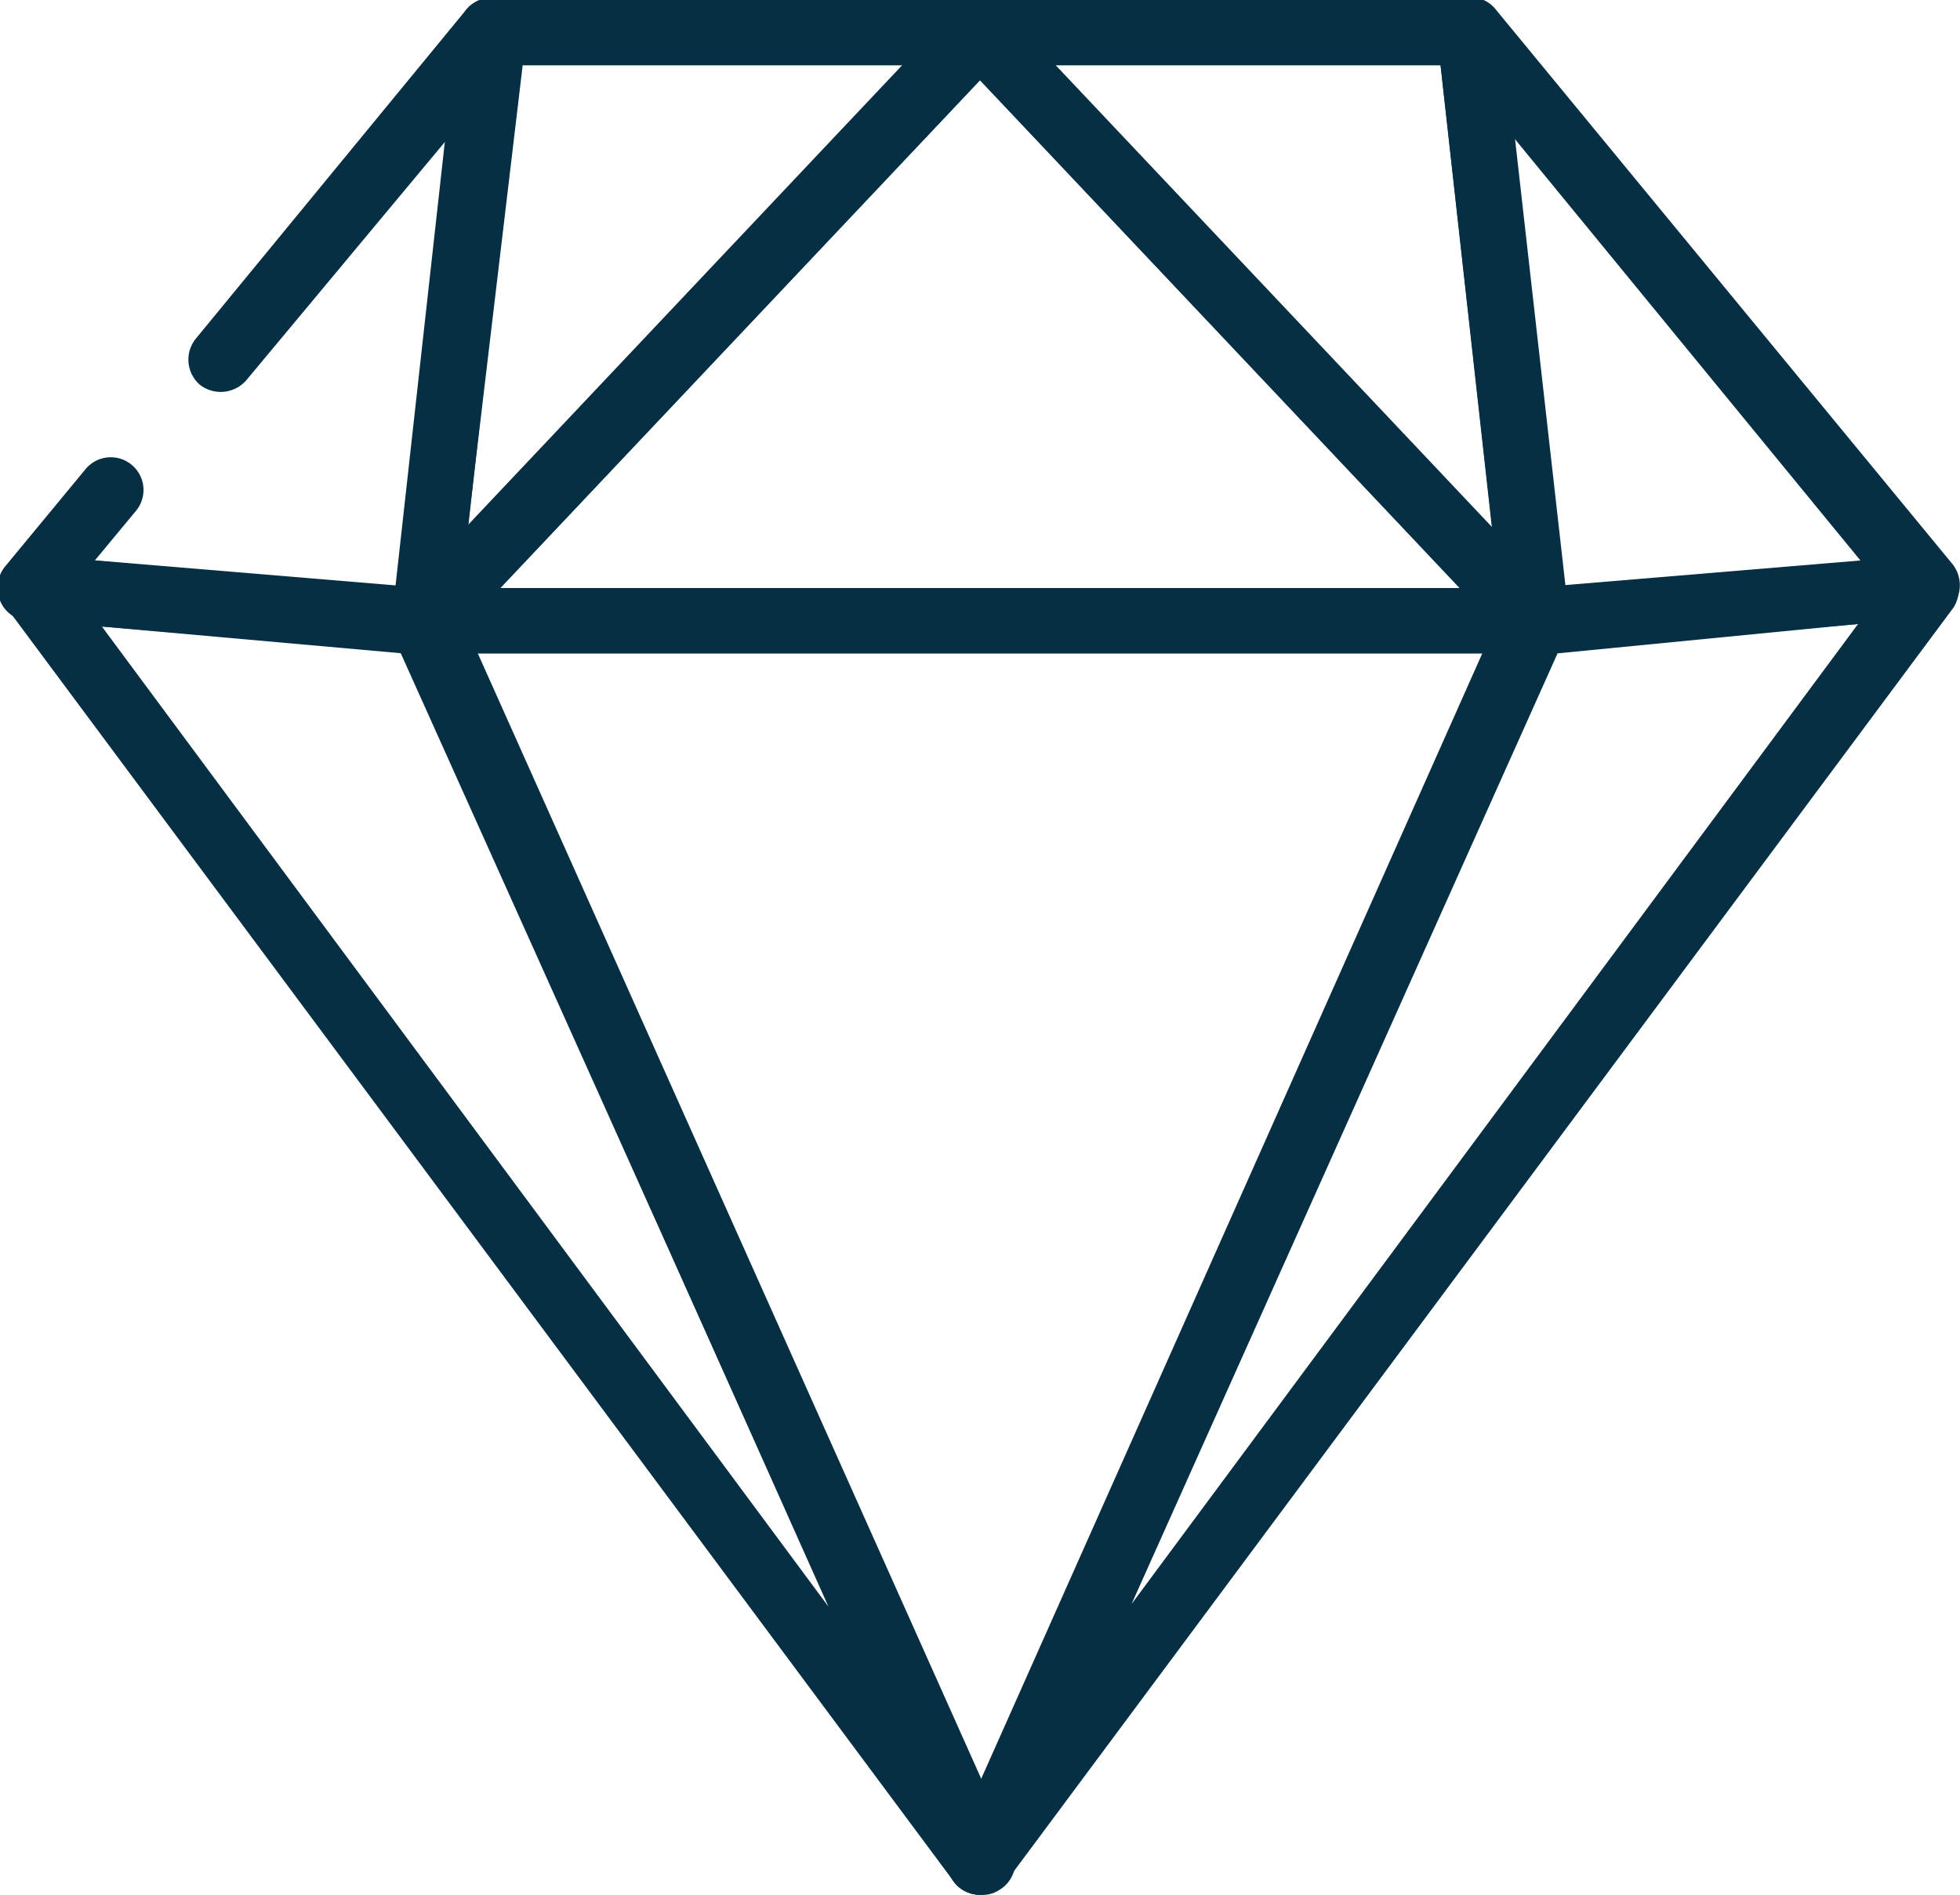
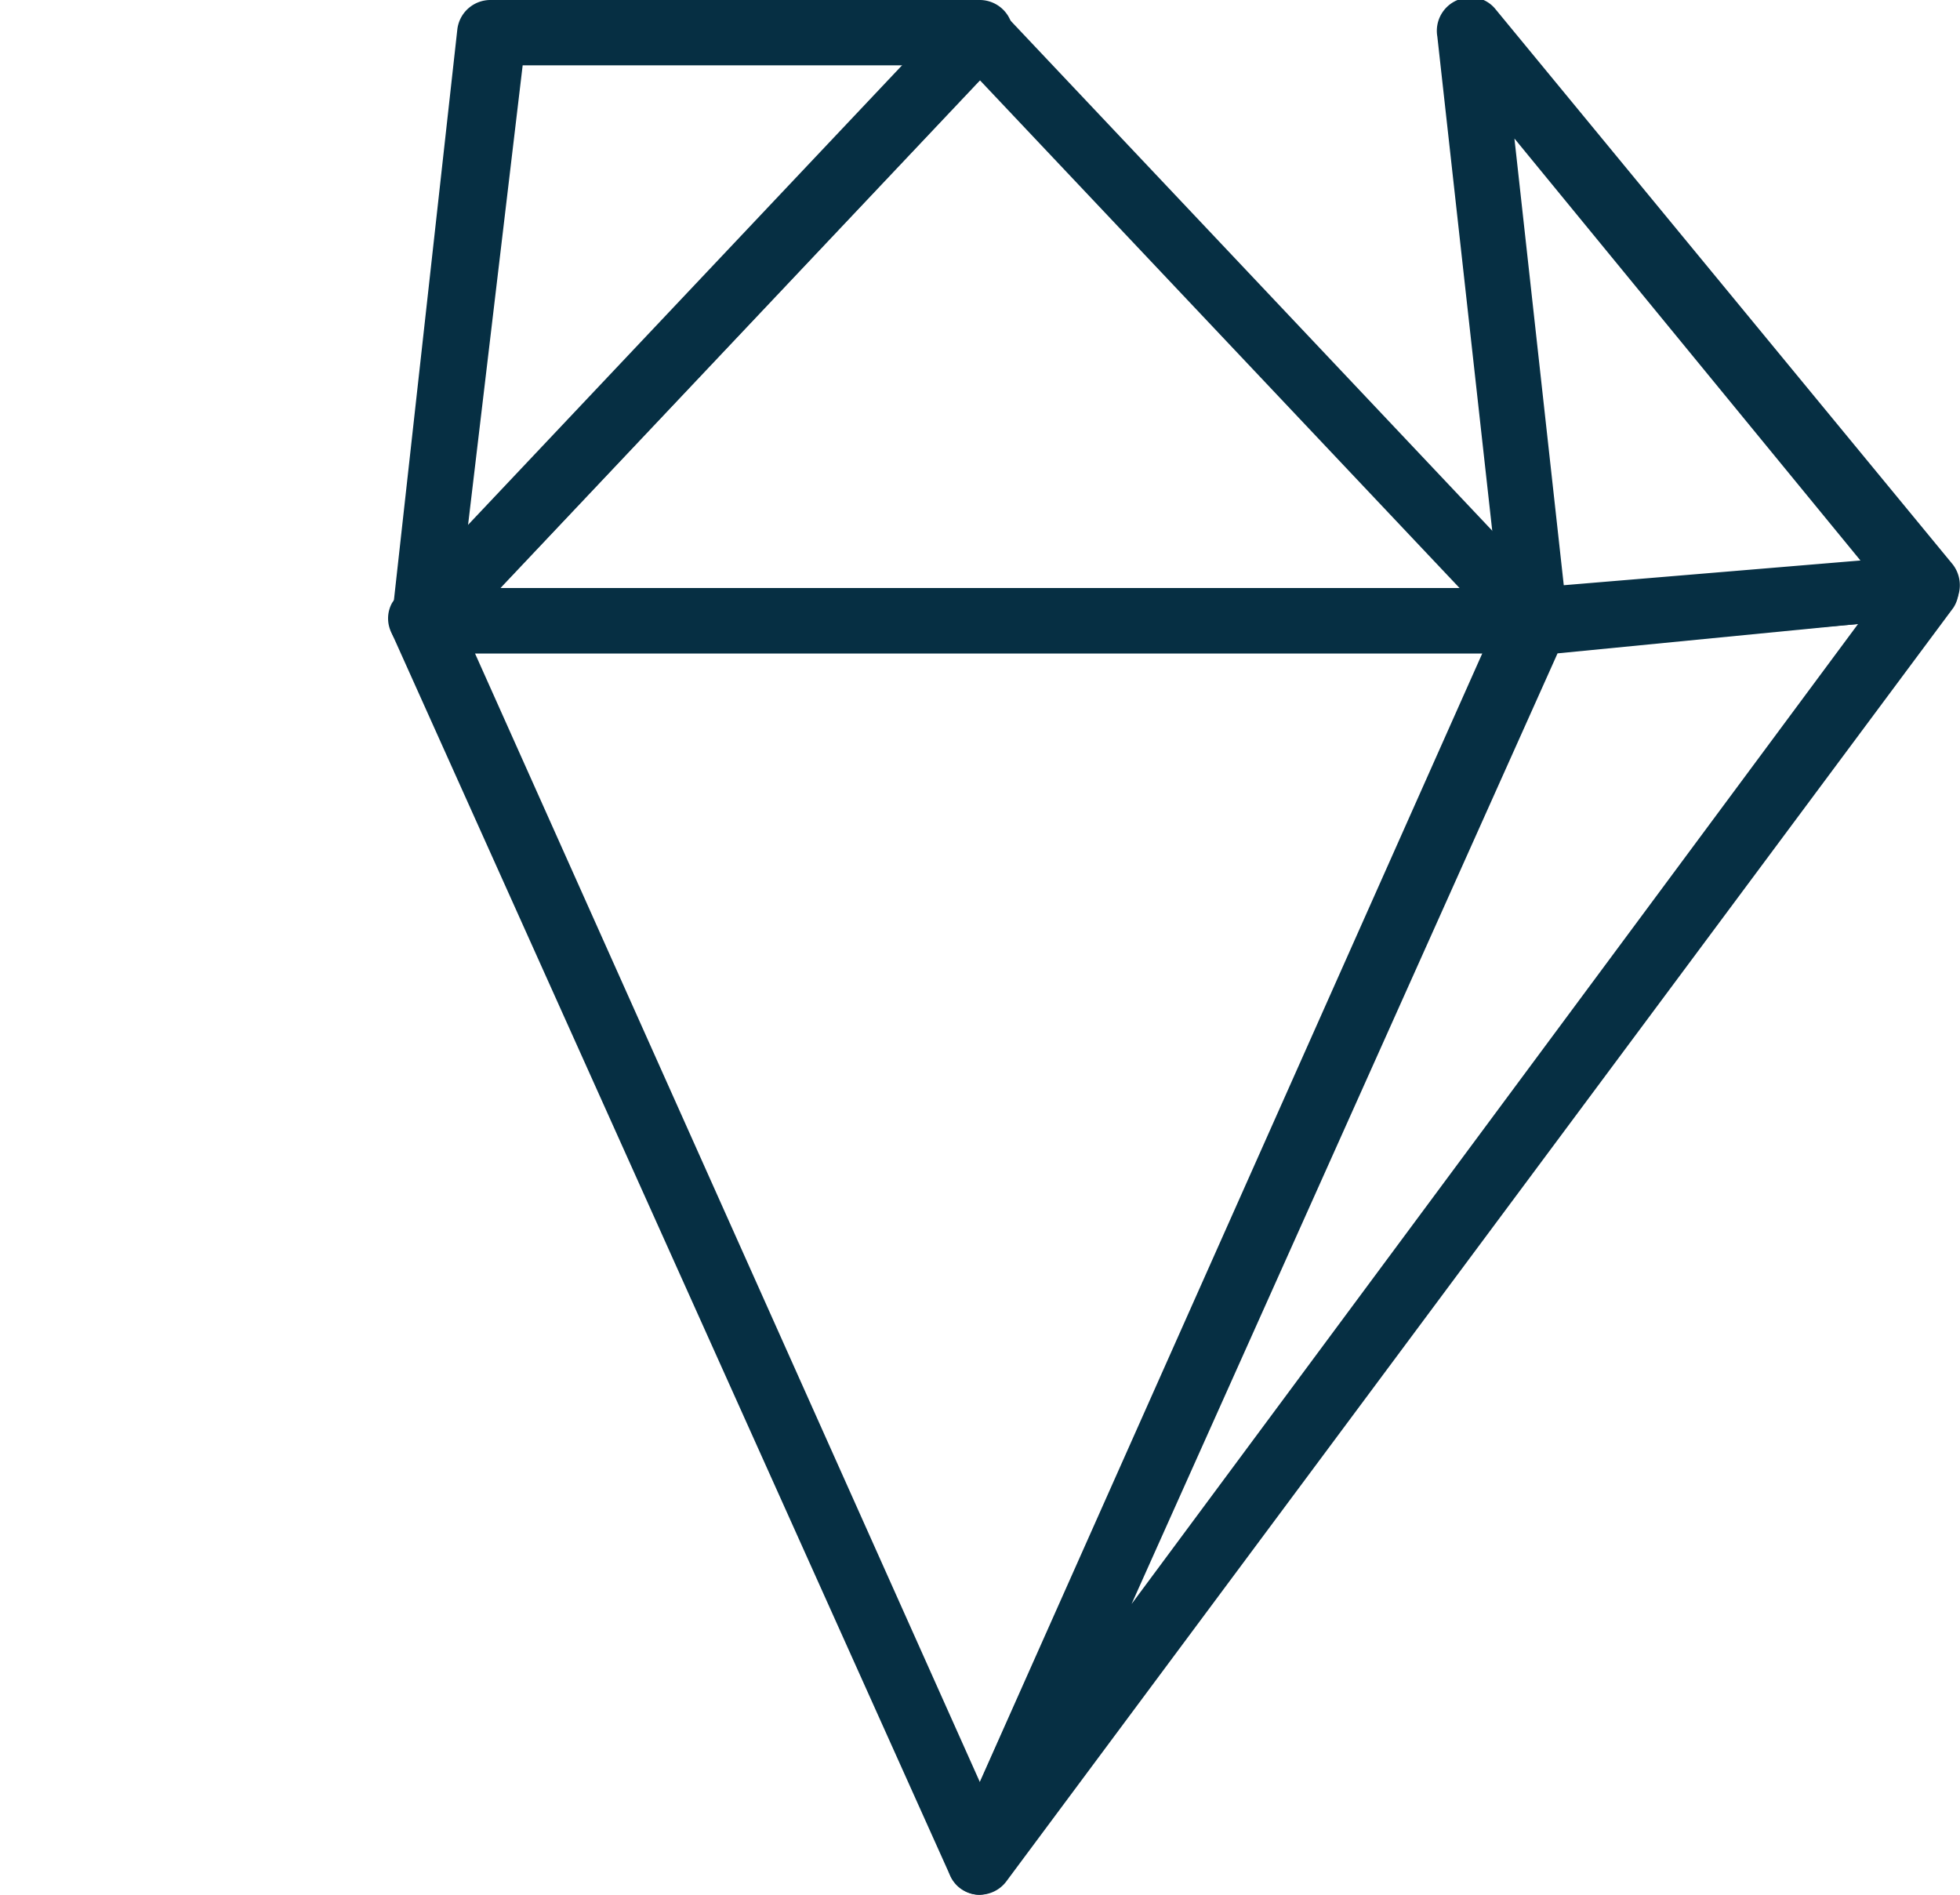
<svg xmlns="http://www.w3.org/2000/svg" viewBox="0 0 30 29">
  <defs>
    <style>.cls-1{fill:#062f43;}</style>
  </defs>
  <title>diamond, crystal, clean code</title>
  <g id="Layer_2" data-name="Layer 2">
    <g id="diamond_crystal_clean_code" data-name="diamond, crystal, clean code">
      <path class="cls-1" d="M15,29a.49.49,0,0,1-.46-.3L6,9.7a.49.49,0,0,1,0-.47A.5.5,0,0,1,6.5,9h17a.5.5,0,0,1,.42.23.49.49,0,0,1,0,.47l-8.5,19A.49.49,0,0,1,15,29ZM7.27,10,15,27.28,22.73,10Z" />
      <path class="cls-1" d="M23.5,10H6.5A.51.51,0,0,1,6,9.7a.49.49,0,0,1,.1-.54l8.5-9a.51.51,0,0,1,.72,0l8.5,9a.49.49,0,0,1,.1.54A.51.51,0,0,1,23.5,10ZM7.66,9H22.34L15,1.23Z" />
      <path class="cls-1" d="M23.5,10a.51.51,0,0,1-.5-.44l-1-9A.51.51,0,0,1,22.31,0a.49.49,0,0,1,.58.14l7,8.5a.52.52,0,0,1,.07.51.49.49,0,0,1-.42.31l-6,.5Zm-.32-7.88L23.94,9l4.57-.38Z" />
-       <path class="cls-1" d="M23.5,10a.46.46,0,0,1-.36-.16l-8.5-9a.49.49,0,0,1-.1-.54A.51.51,0,0,1,15,0h7.5a.51.51,0,0,1,.5.45l1,8.86a.41.41,0,0,1,0,.19.48.48,0,0,1-.51.5ZM16.16,1l6.68,7.07L22.05,1Z" />
      <path class="cls-1" d="M6.5,10A.41.41,0,0,1,6.29,10,.49.49,0,0,1,6,9.45l1-9A.51.51,0,0,1,7.5,0H15a.51.51,0,0,1,.46.3.49.49,0,0,1-.1.54l-8.5,9A.46.46,0,0,1,6.5,10ZM8,1,7.16,8.07,13.84,1Z" />
-       <path class="cls-1" d="M6.5,10h0l-6-.5A.49.49,0,0,1,0,9.19a.52.52,0,0,1,.07-.51l1.24-1.5a.5.5,0,0,1,.7-.07.5.5,0,0,1,.07.71l-.63.76L6.06,9l.76-6.84L3.77,5.82a.52.52,0,0,1-.71.07A.51.51,0,0,1,3,5.18l4.11-5A.49.49,0,0,1,7.69,0,.51.51,0,0,1,8,.56l-1,9A.51.51,0,0,1,6.5,10Z" />
-       <path class="cls-1" d="M15,29a.51.51,0,0,1-.4-.2L.1,9.3a.5.5,0,0,1,0-.54A.51.51,0,0,1,.54,8.5l6,.5A.53.53,0,0,1,7,9.3l8.5,19a.5.5,0,0,1-.21.63A.45.45,0,0,1,15,29ZM1.56,9.59l11.12,15L6.16,10Z" />
      <path class="cls-1" d="M15,29a.45.45,0,0,1-.25-.07.5.5,0,0,1-.21-.63L23,9.3a.53.53,0,0,1,.42-.3l6-.5a.51.51,0,0,1,.48.26.5.5,0,0,1,0,.54L15.4,28.8A.51.51,0,0,1,15,29Zm8.84-19L17.32,24.55l11.12-15Z" />
    </g>
  </g>
</svg>